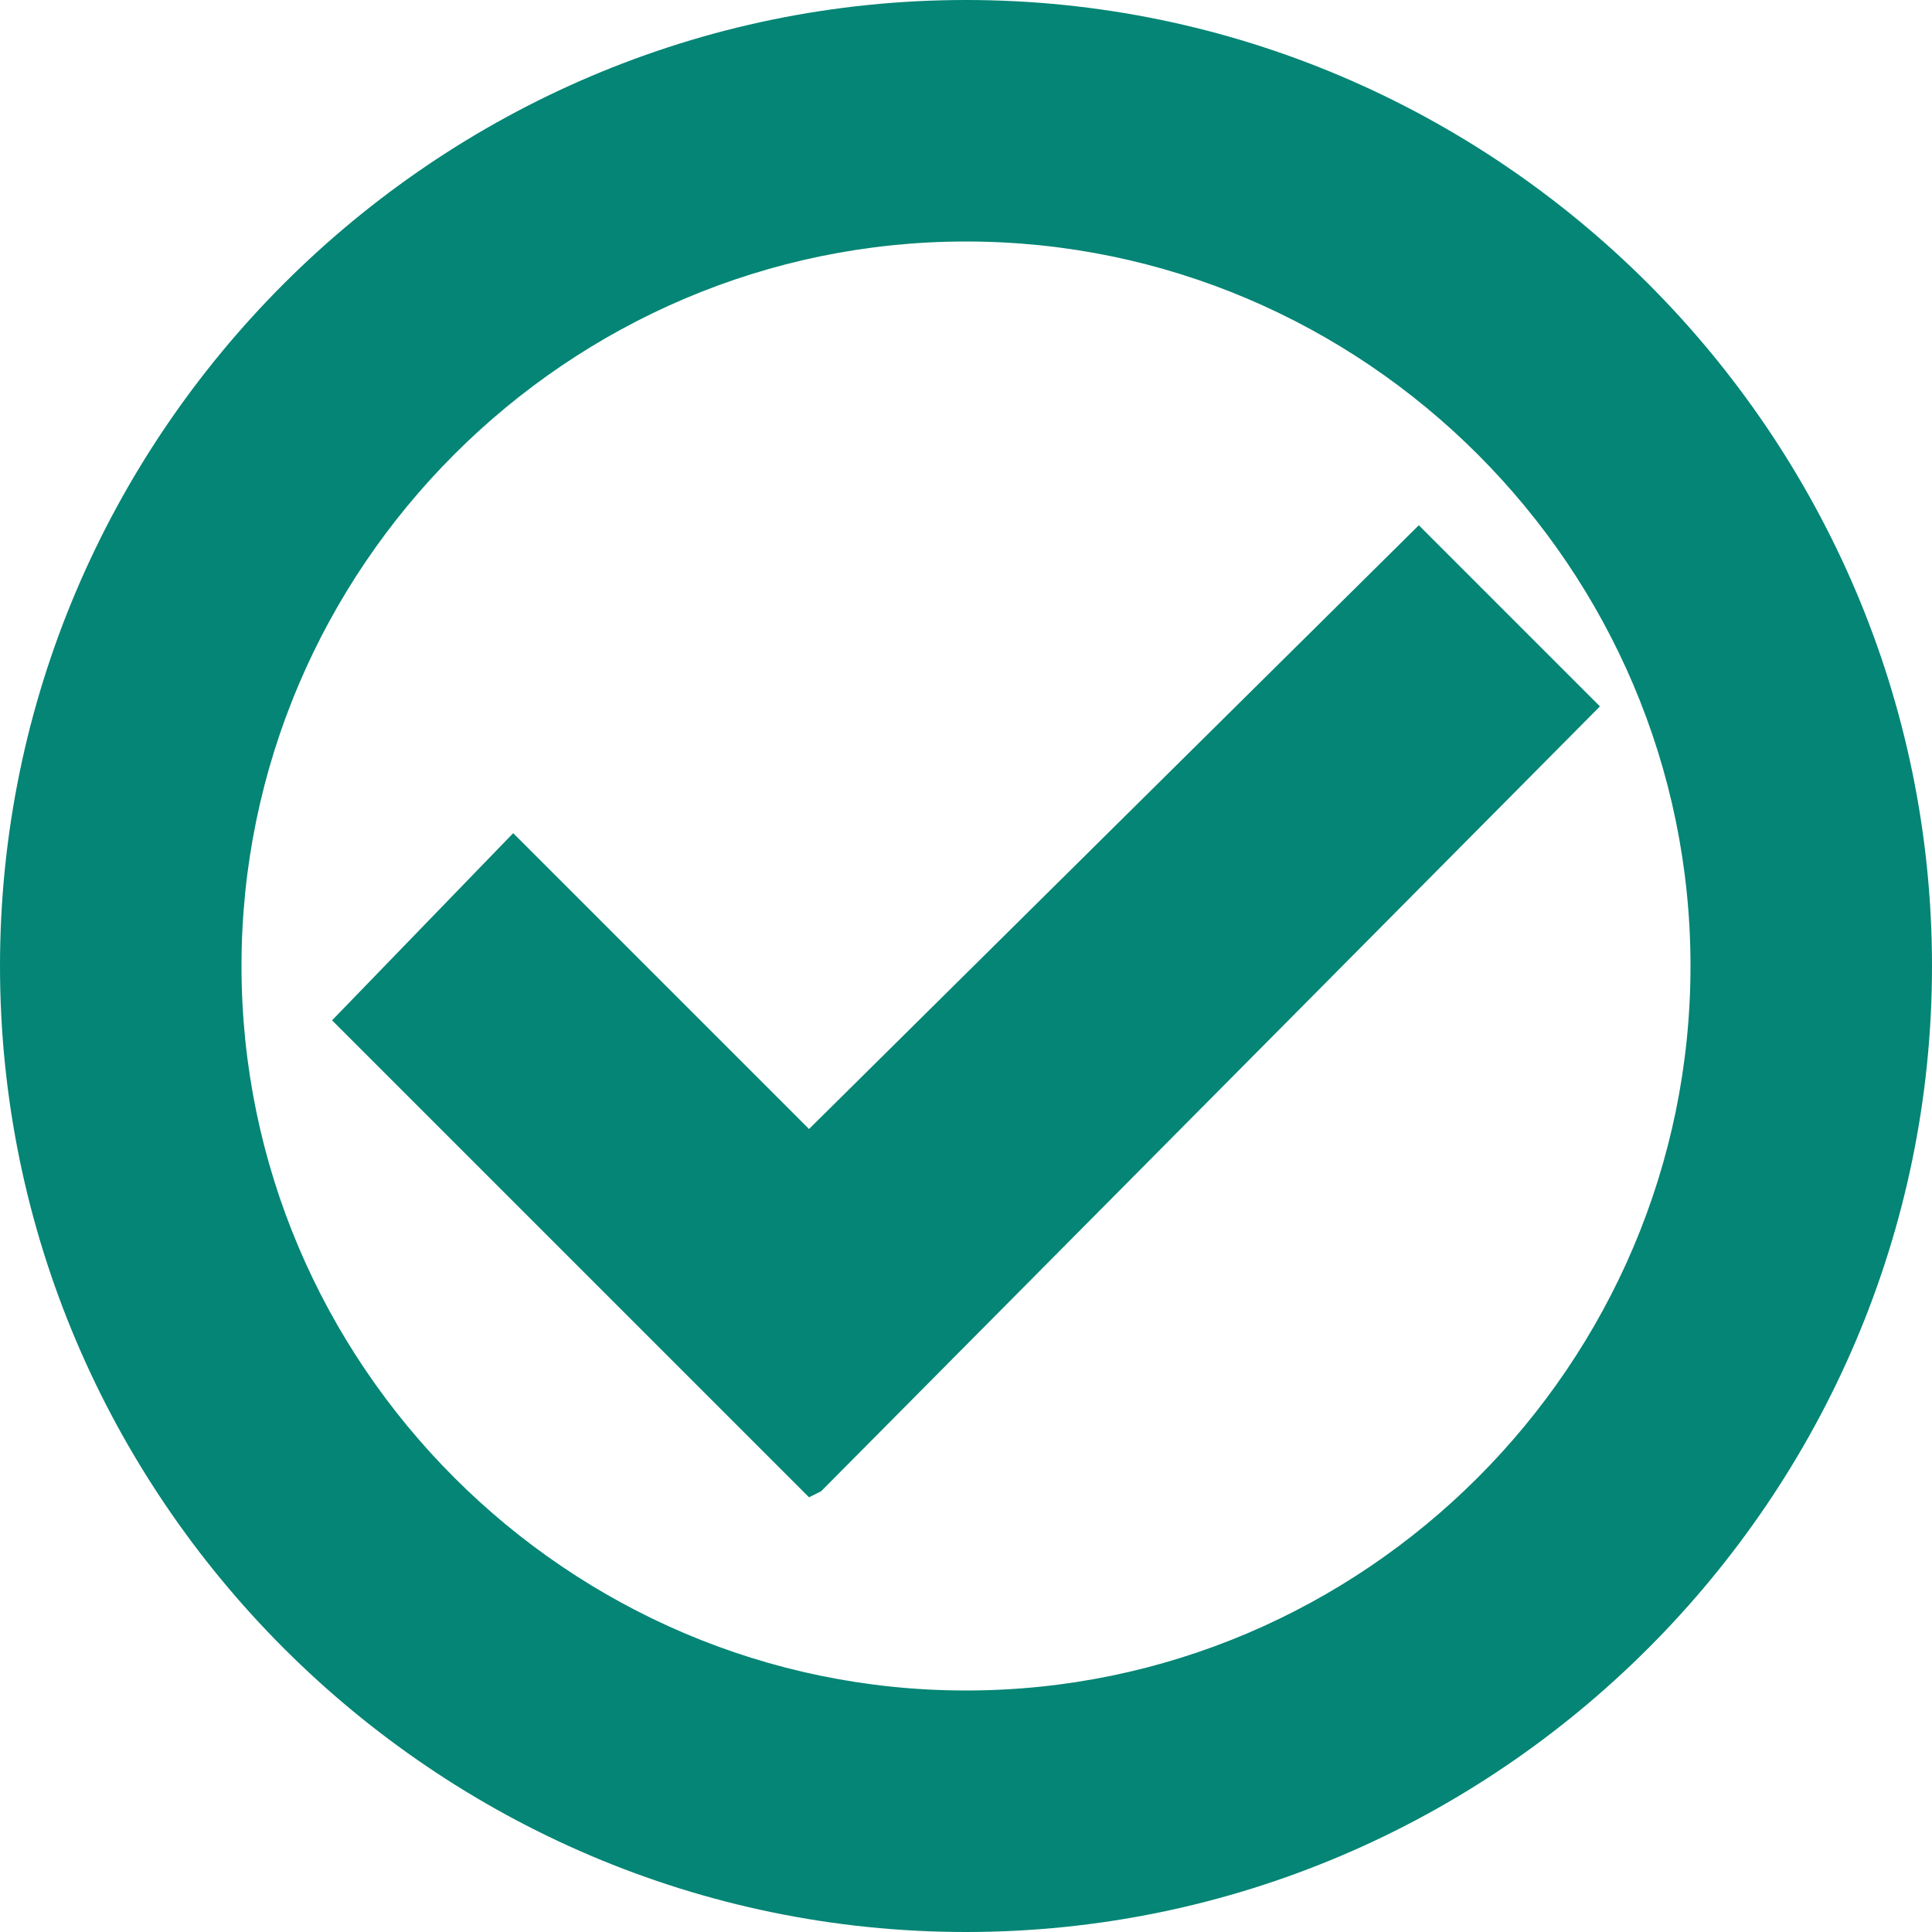
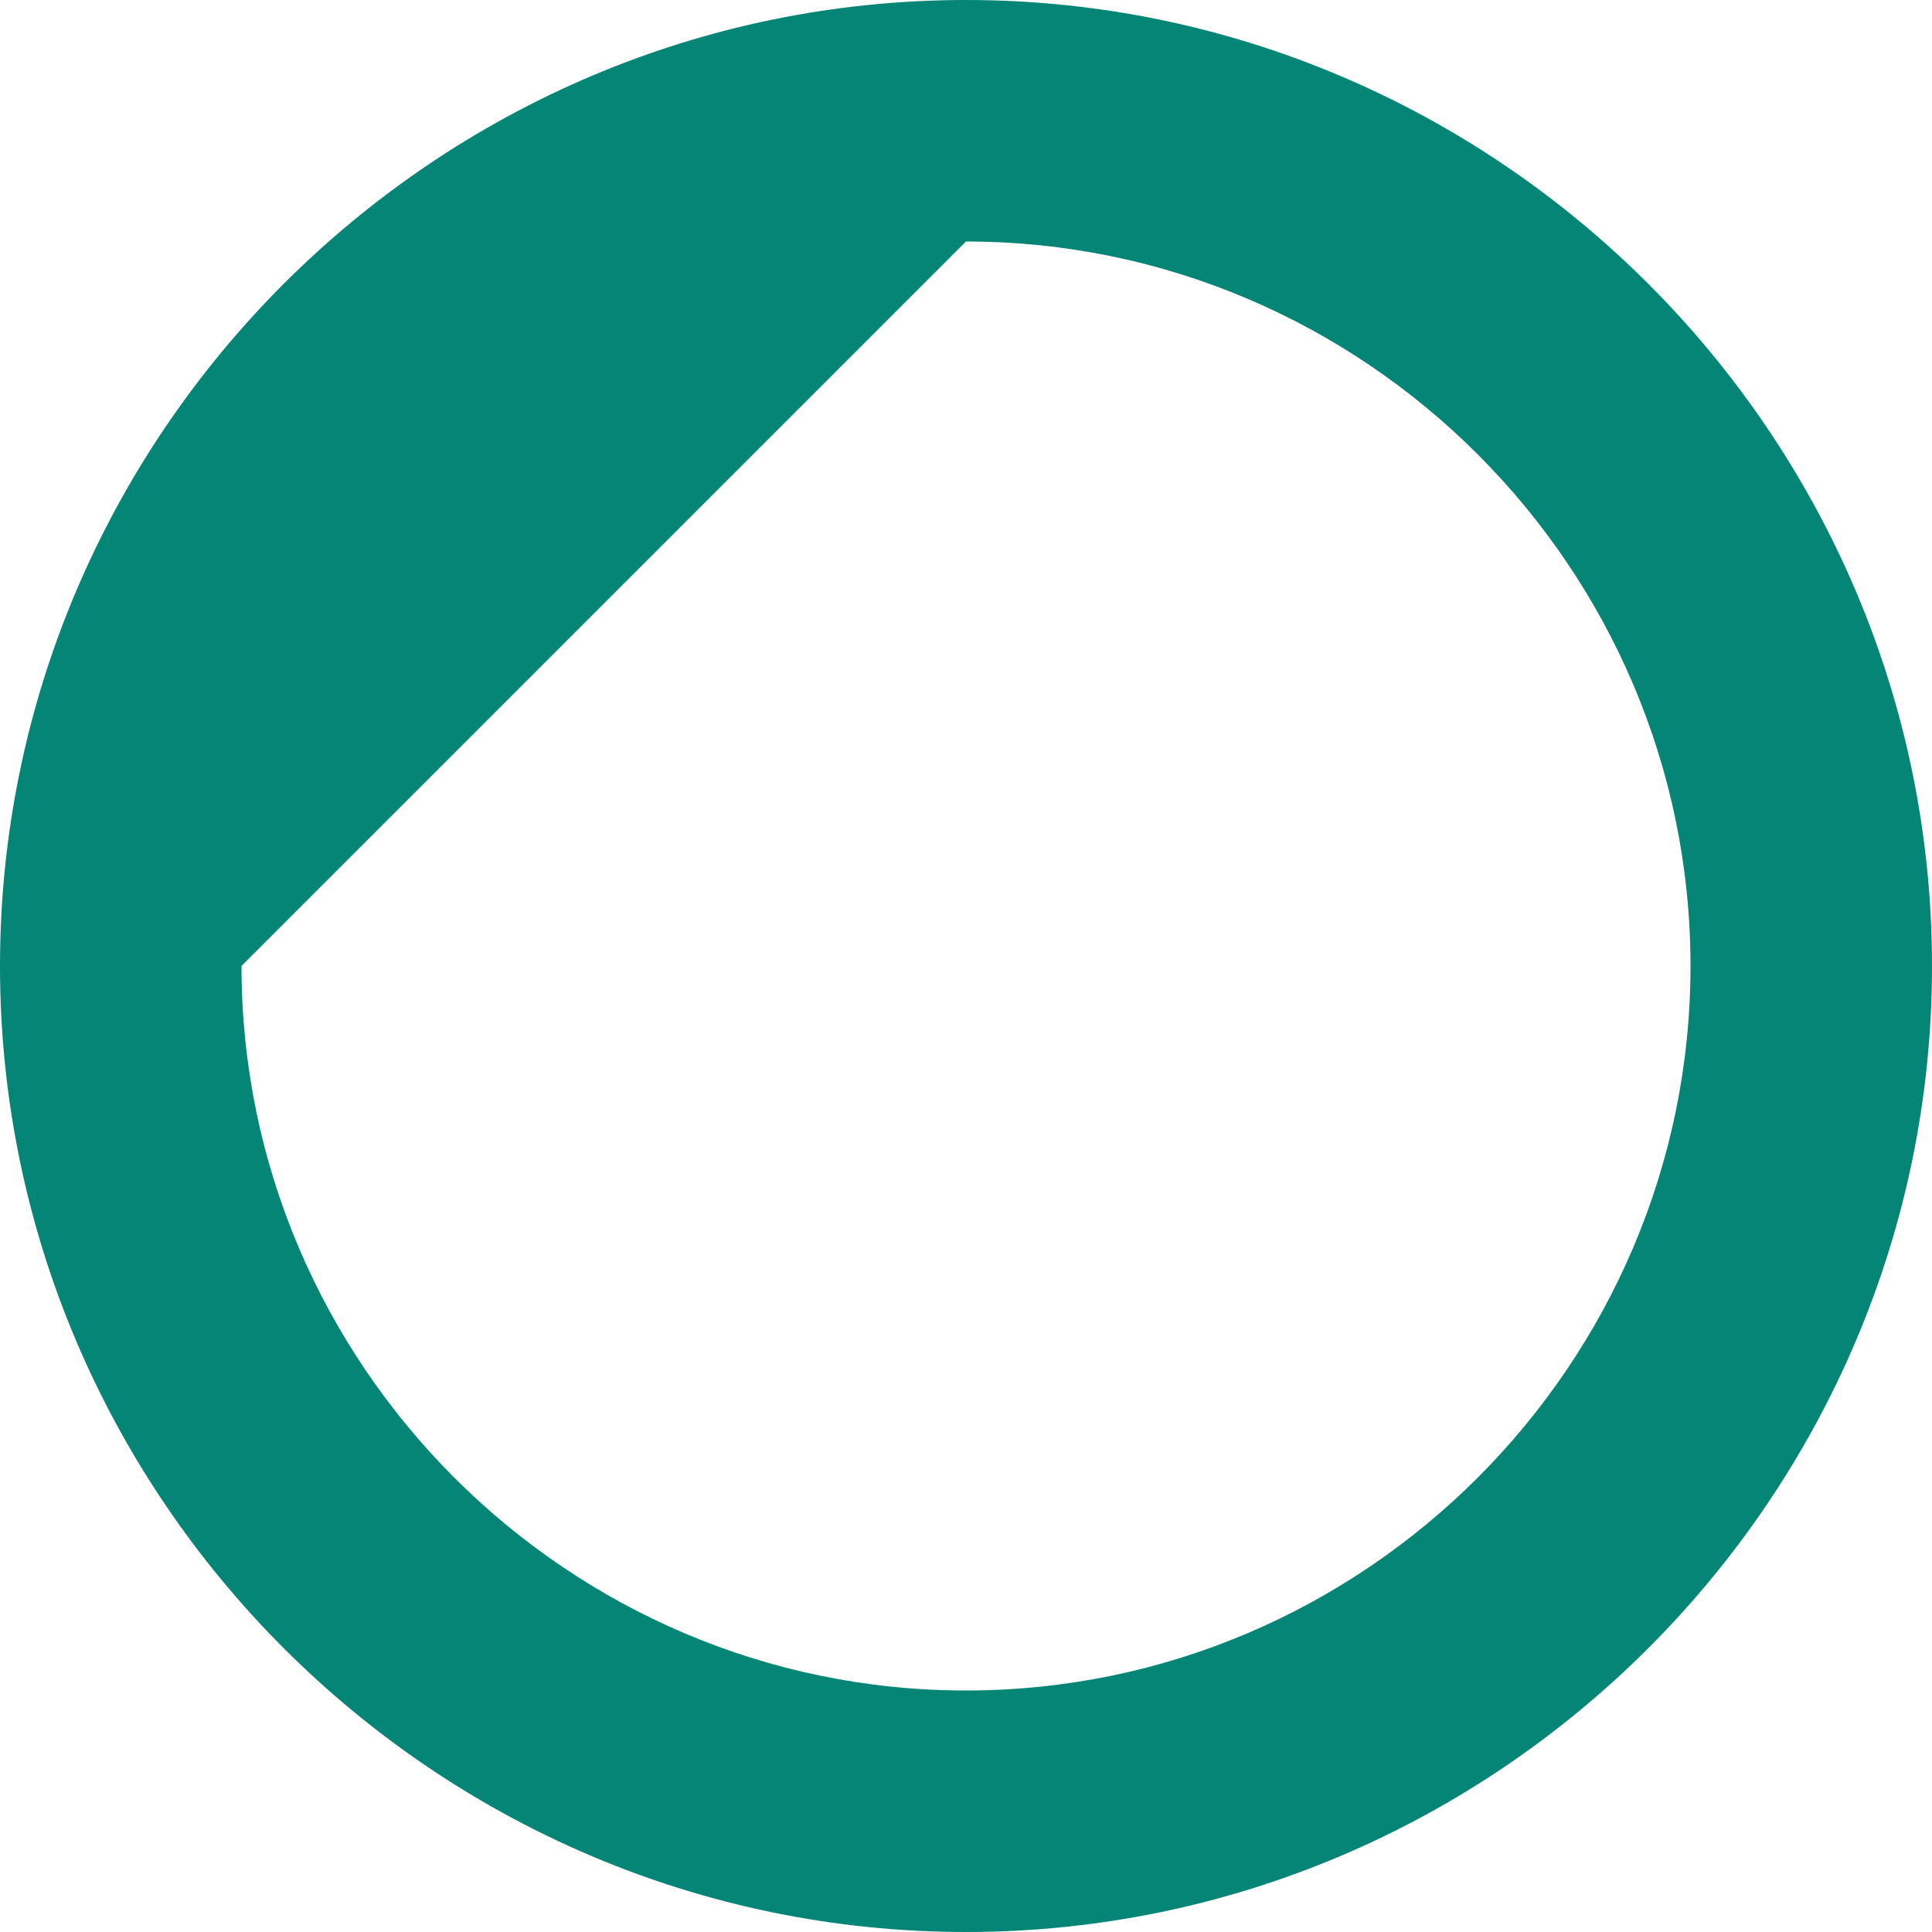
<svg xmlns="http://www.w3.org/2000/svg" version="1.1" id="Layer_1" x="0px" y="0px" viewBox="0 0 32 32" style="enable-background:new 0 0 32 32;" xml:space="preserve" width="16px" height="16px">
  <style type="text/css">
	.st0{fill:#048575;}
</style>
  <g>
    <g>
-       <path class="st0" d="M16,4c6.6,0,12,5.4,12,12s-5.4,12-12,12S4,22.6,4,16S9.4,4,16,4 M16,0C7.2,0,0,7.2,0,16s7.2,16,16,16    s16-7.2,16-16S24.8,0,16,0L16,0z" />
+       <path class="st0" d="M16,4c6.6,0,12,5.4,12,12s-5.4,12-12,12S4,22.6,4,16M16,0C7.2,0,0,7.2,0,16s7.2,16,16,16    s16-7.2,16-16S24.8,0,16,0L16,0z" />
    </g>
  </g>
-   <polygon class="st0" points="26.5,11.7 23.5,8.7 13.4,18.7 8.5,13.8 5.5,16.9 13.4,24.8 13.6,24.7 13.6,24.7 " />
</svg>